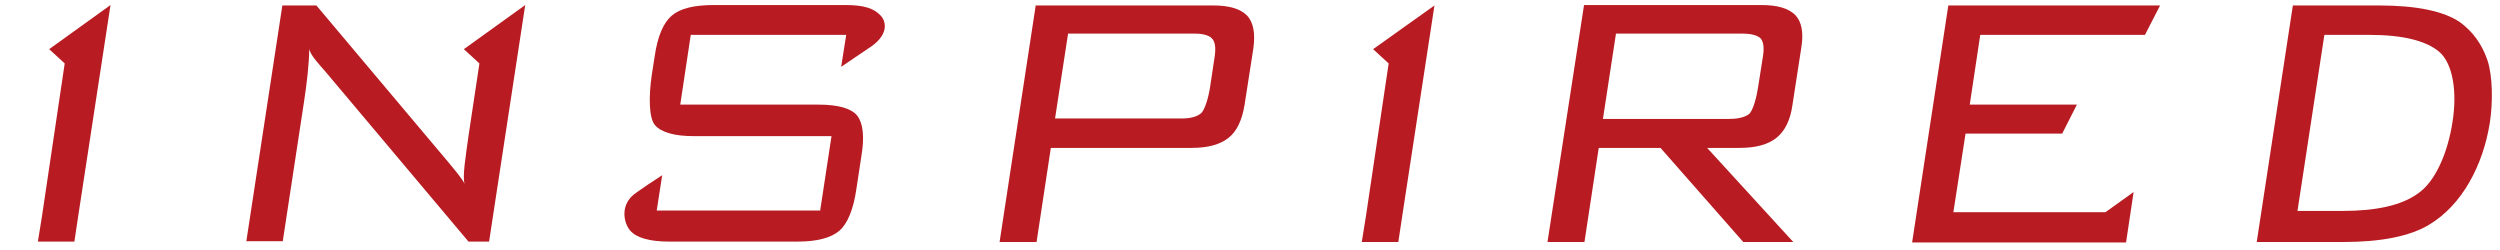
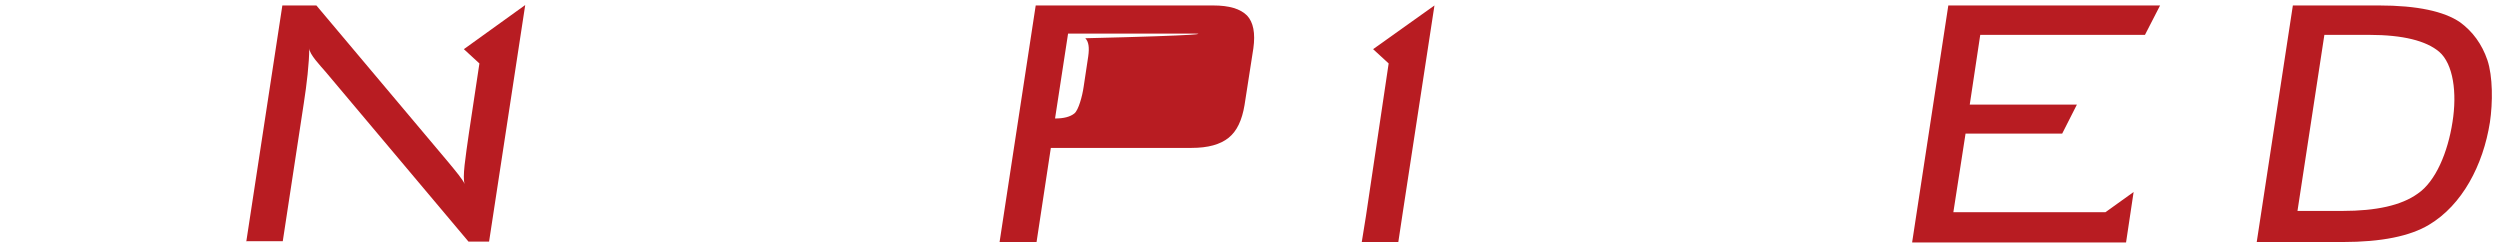
<svg xmlns="http://www.w3.org/2000/svg" version="1.1" id="レイヤー_1" x="0px" y="0px" viewBox="0 0 595 59.4" style="enable-background:new 0 0 595 59.4;" xml:space="preserve">
  <style type="text/css">
	.st0{fill:none;}
	.st1{fill:#B81C22;}
</style>
  <g id="レイヤー_2_00000101076670630961445200000004081397858202411145_">
    <g id="レイヤー_1-2">
-       <path class="st0" d="M-91,0" />
-     </g>
+       </g>
  </g>
  <g>
-     <path class="st1" d="M9,57.6l1-6.2l5.4-36.3l-3.7-3.4L26.3,1.2l-7.5,49l-1.1,7.3H9z" />
    <path class="st1" d="M324.1,57.6l1-6.2l5.4-36.3l-3.7-3.4l14.6-10.4l-7.5,49l-1.1,7.3H324.1z" />
-     <path class="st1" d="M201.4,8.3h-37l-2.5,16.6h32.9c4.7,0,7.8,0.9,9.2,2.6c1.4,1.8,1.8,5,1,9.7l-1.2,7.9c-0.7,4.8-2.1,8.1-4,9.8   c-2,1.7-5.3,2.6-10,2.6h-30.5c-4.7,0-7.8-0.9-9.3-2.6c-1.5-1.7-2.7-6.3,1.5-9.1l2.9-2l3.2-2.1l-1.3,8.4h38.9l2.7-17.7h-32.8   c-4.6,0-7.7-0.9-9.2-2.6c-1.5-1.7-1.5-7-0.8-11.8l0.7-4.5c0.7-4.9,2.1-8.1,4.1-9.8c2-1.7,5.3-2.5,10-2.5h31.3   c4.5,0,6.7,0.8,8.3,2.4c1.6,1.6,2,4.9-2.8,7.9l-6.5,4.4L201.4,8.3z" />
-     <path class="st1" d="M237.9,57.6l8.6-56.3h42.2c3.9,0,6.5,0.8,8.1,2.4c1.5,1.6,2,4.2,1.5,7.8L296.2,25c-0.6,3.6-1.8,6.2-3.8,7.8   c-2,1.6-4.9,2.4-8.8,2.4h-33.5l-3.4,22.4H237.9z M284.3,8h-30.1l-3.1,20.2h30.1c2.1,0,3.6-0.4,4.6-1.2c1-0.8,1.9-4.2,2.2-6.3   l1.1-7.3c0.3-2.1,0.1-3.5-0.7-4.3C287.7,8.4,286.3,8,284.3,8z" />
-     <path class="st1" d="M368.3,57.6L377,1.2h42.2c3.9,0,6.5,0.8,8.1,2.4c1.5,1.6,2,4.2,1.4,7.8L426.6,25c-0.5,3.6-1.8,6.2-3.8,7.8   c-2,1.6-4.9,2.4-8.8,2.4h-7.7l20.5,22.4h-11.9l-19.7-22.4h-14.7l-3.4,22.4H368.3z M414.7,8h-30.1l-3.1,20.3h30.1   c2.1,0,3.6-0.4,4.6-1.1c1-0.7,1.9-4.2,2.2-6.3l1.2-7.6c0.3-2,0.1-3.4-0.6-4.2C418.2,8.4,416.8,8,414.7,8z" />
+     <path class="st1" d="M237.9,57.6l8.6-56.3h42.2c3.9,0,6.5,0.8,8.1,2.4c1.5,1.6,2,4.2,1.5,7.8L296.2,25c-0.6,3.6-1.8,6.2-3.8,7.8   c-2,1.6-4.9,2.4-8.8,2.4h-33.5l-3.4,22.4H237.9z M284.3,8h-30.1l-3.1,20.2c2.1,0,3.6-0.4,4.6-1.2c1-0.8,1.9-4.2,2.2-6.3   l1.1-7.3c0.3-2.1,0.1-3.5-0.7-4.3C287.7,8.4,286.3,8,284.3,8z" />
    <path class="st1" d="M455.1,57.6l8.6-56.3h50.4l-3.6,7h-39.2l-2.5,16.6h25.5l-3.5,6.9h-23l-2.9,18.7h36.2l6.7-4.8l-1.8,12H455.1z" />
    <path class="st1" d="M58.6,57.6l8.6-56.3h8.1l31.4,37.3c1.9,2.3,3.4,4.1,3.9,5.2c-0.6-1.6,0.2-6.4,1-12.1l2.5-16.6l-3.7-3.4   l14.6-10.5l-8.6,56.3h-4.9L77.5,17.1c-1.2-1.4-3.9-4.2-3.9-5.6c0,3.5-0.6,8.6-1.3,13.1l-5,32.8H58.6z" />
    <path class="st1" d="M566.2,1.3c9.1,0,15.5,1.4,19.3,4c3,2.2,5.2,5.2,6.5,9c1.3,3.9,1.3,10.1,0.6,14.8   c-1.6,10.2-6.6,19.7-14.5,24.4c-4.5,2.7-11.3,4.1-20.5,4.1l-20.5,0l8.6-56.3L566.2,1.3z M563.9,8.3h-10.7l-6.4,41.9l10.7,0   c8,0,14-1.3,17.9-4.1c4.3-2.9,7.2-9.9,8.3-17.1c1.1-6.9,0.2-13.8-3.2-16.7C577.4,9.7,571.9,8.3,563.9,8.3z" />
  </g>
</svg>